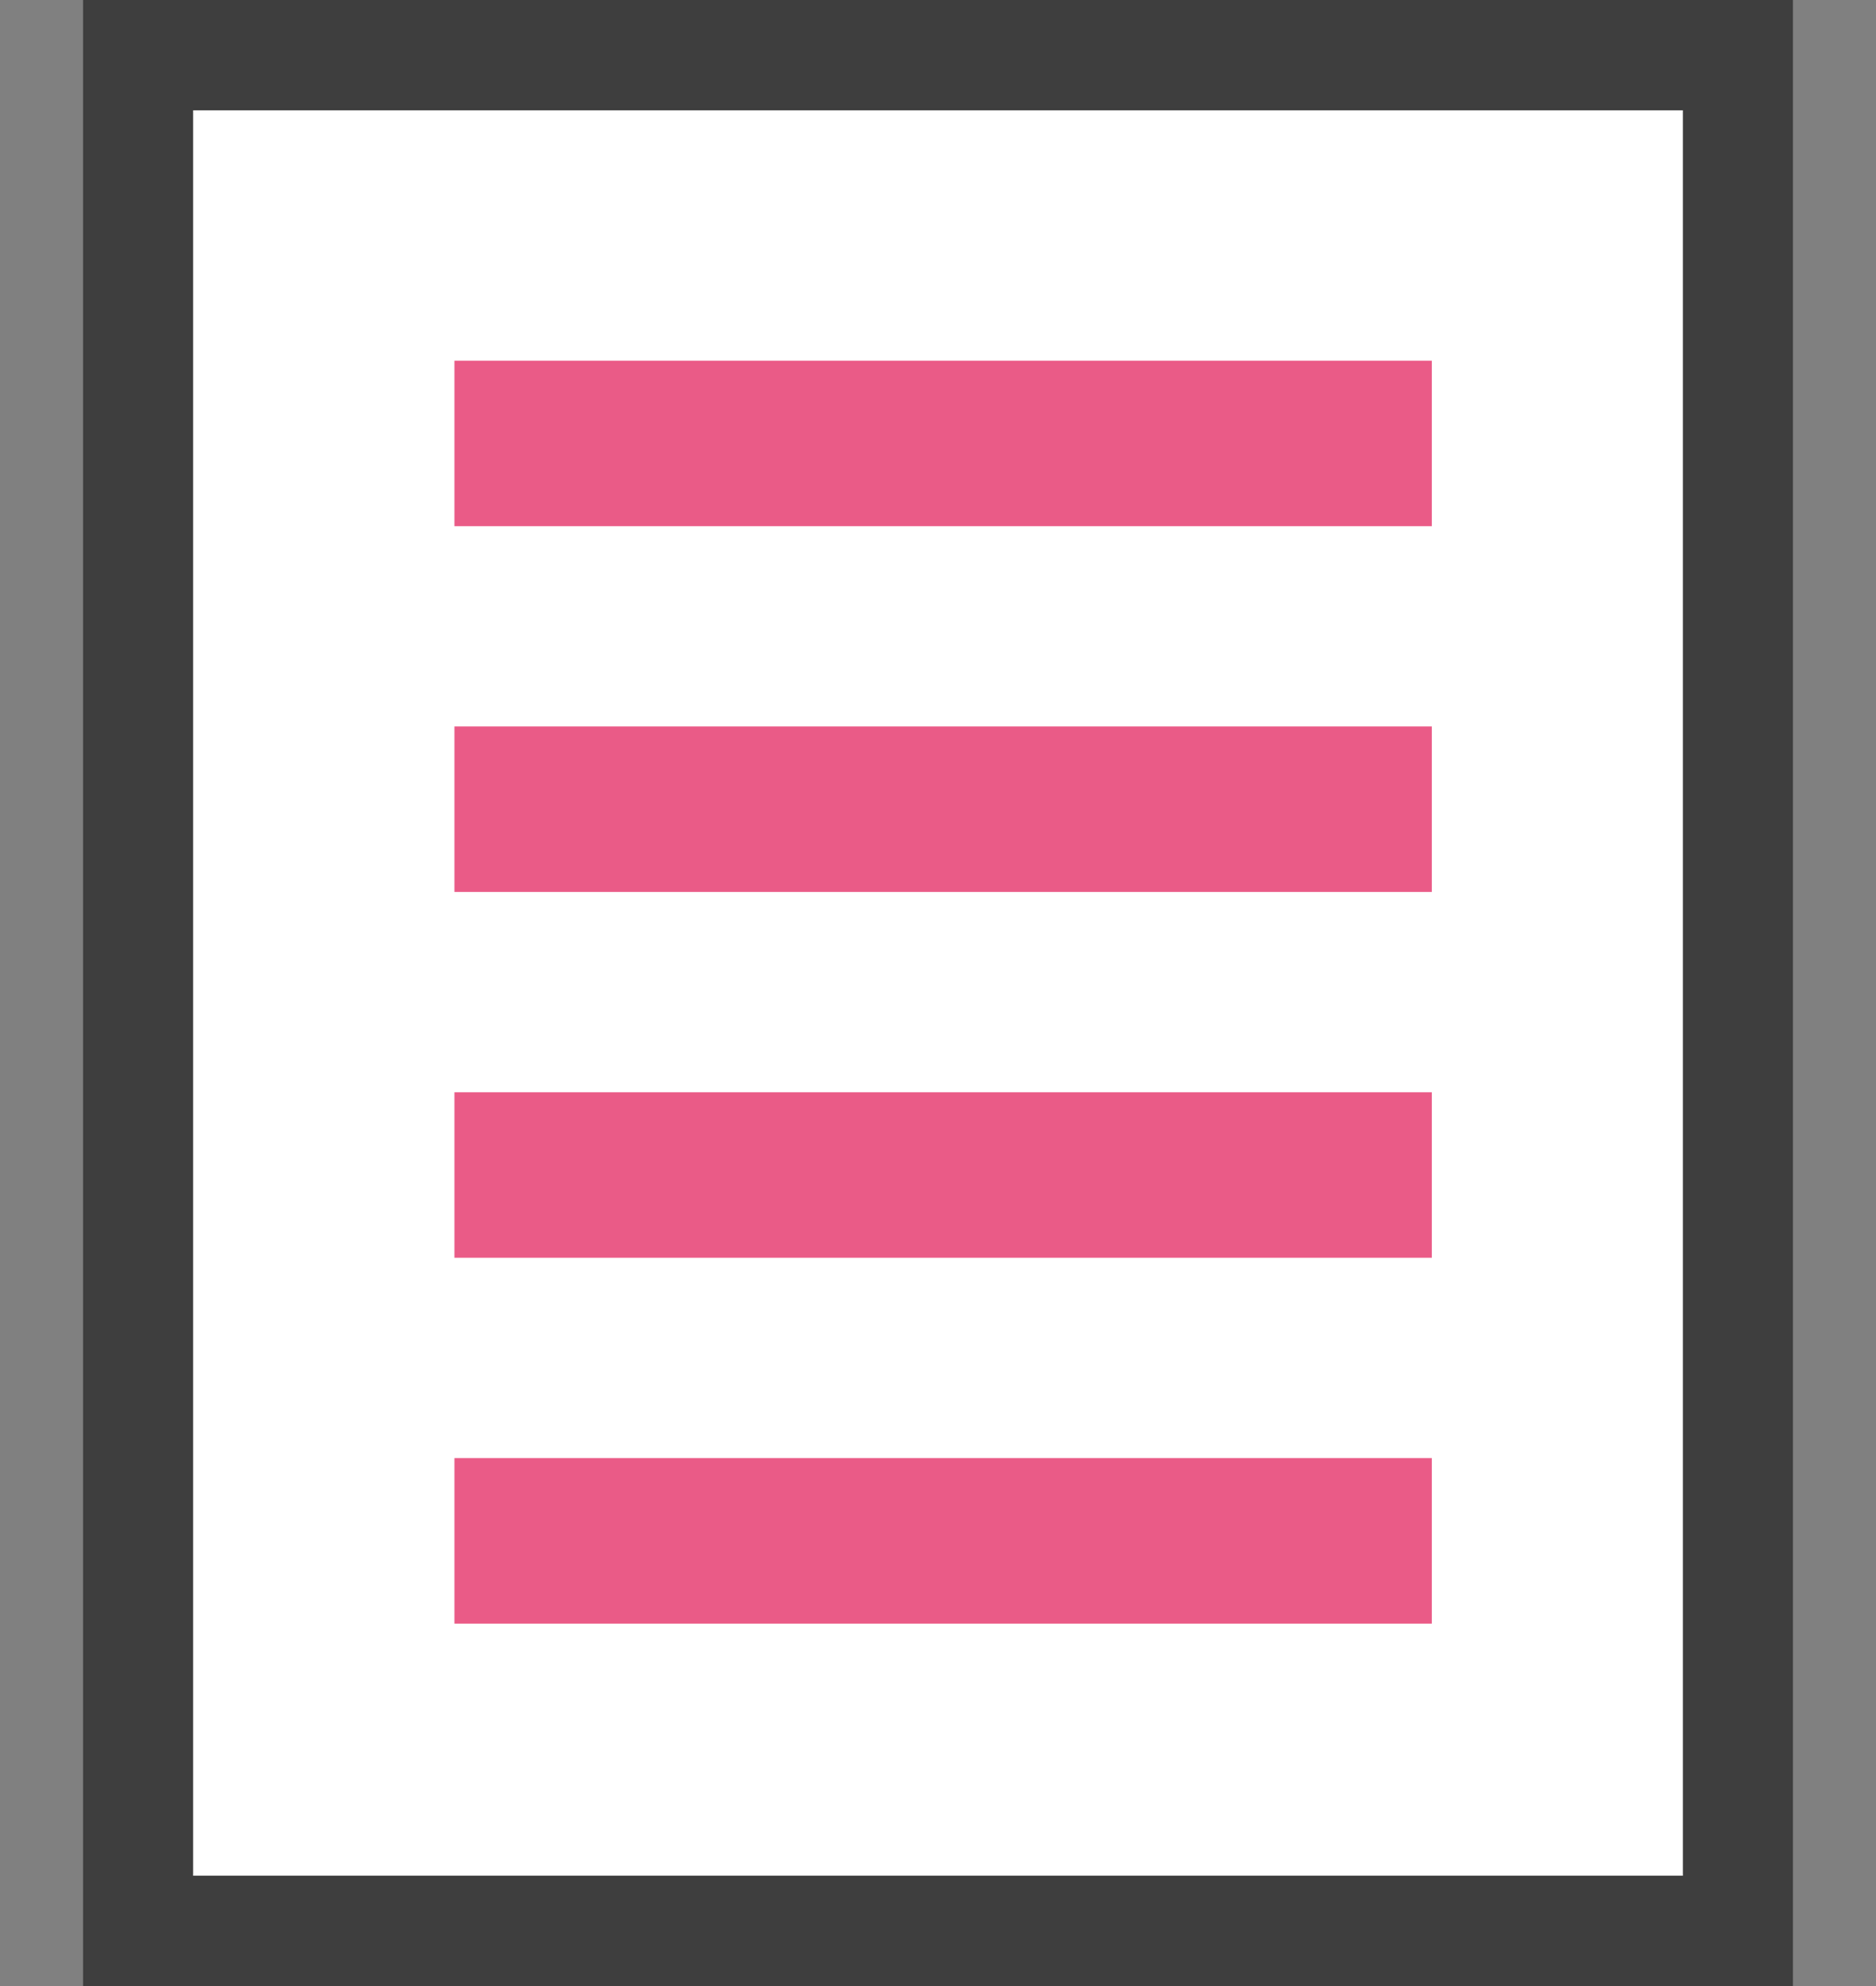
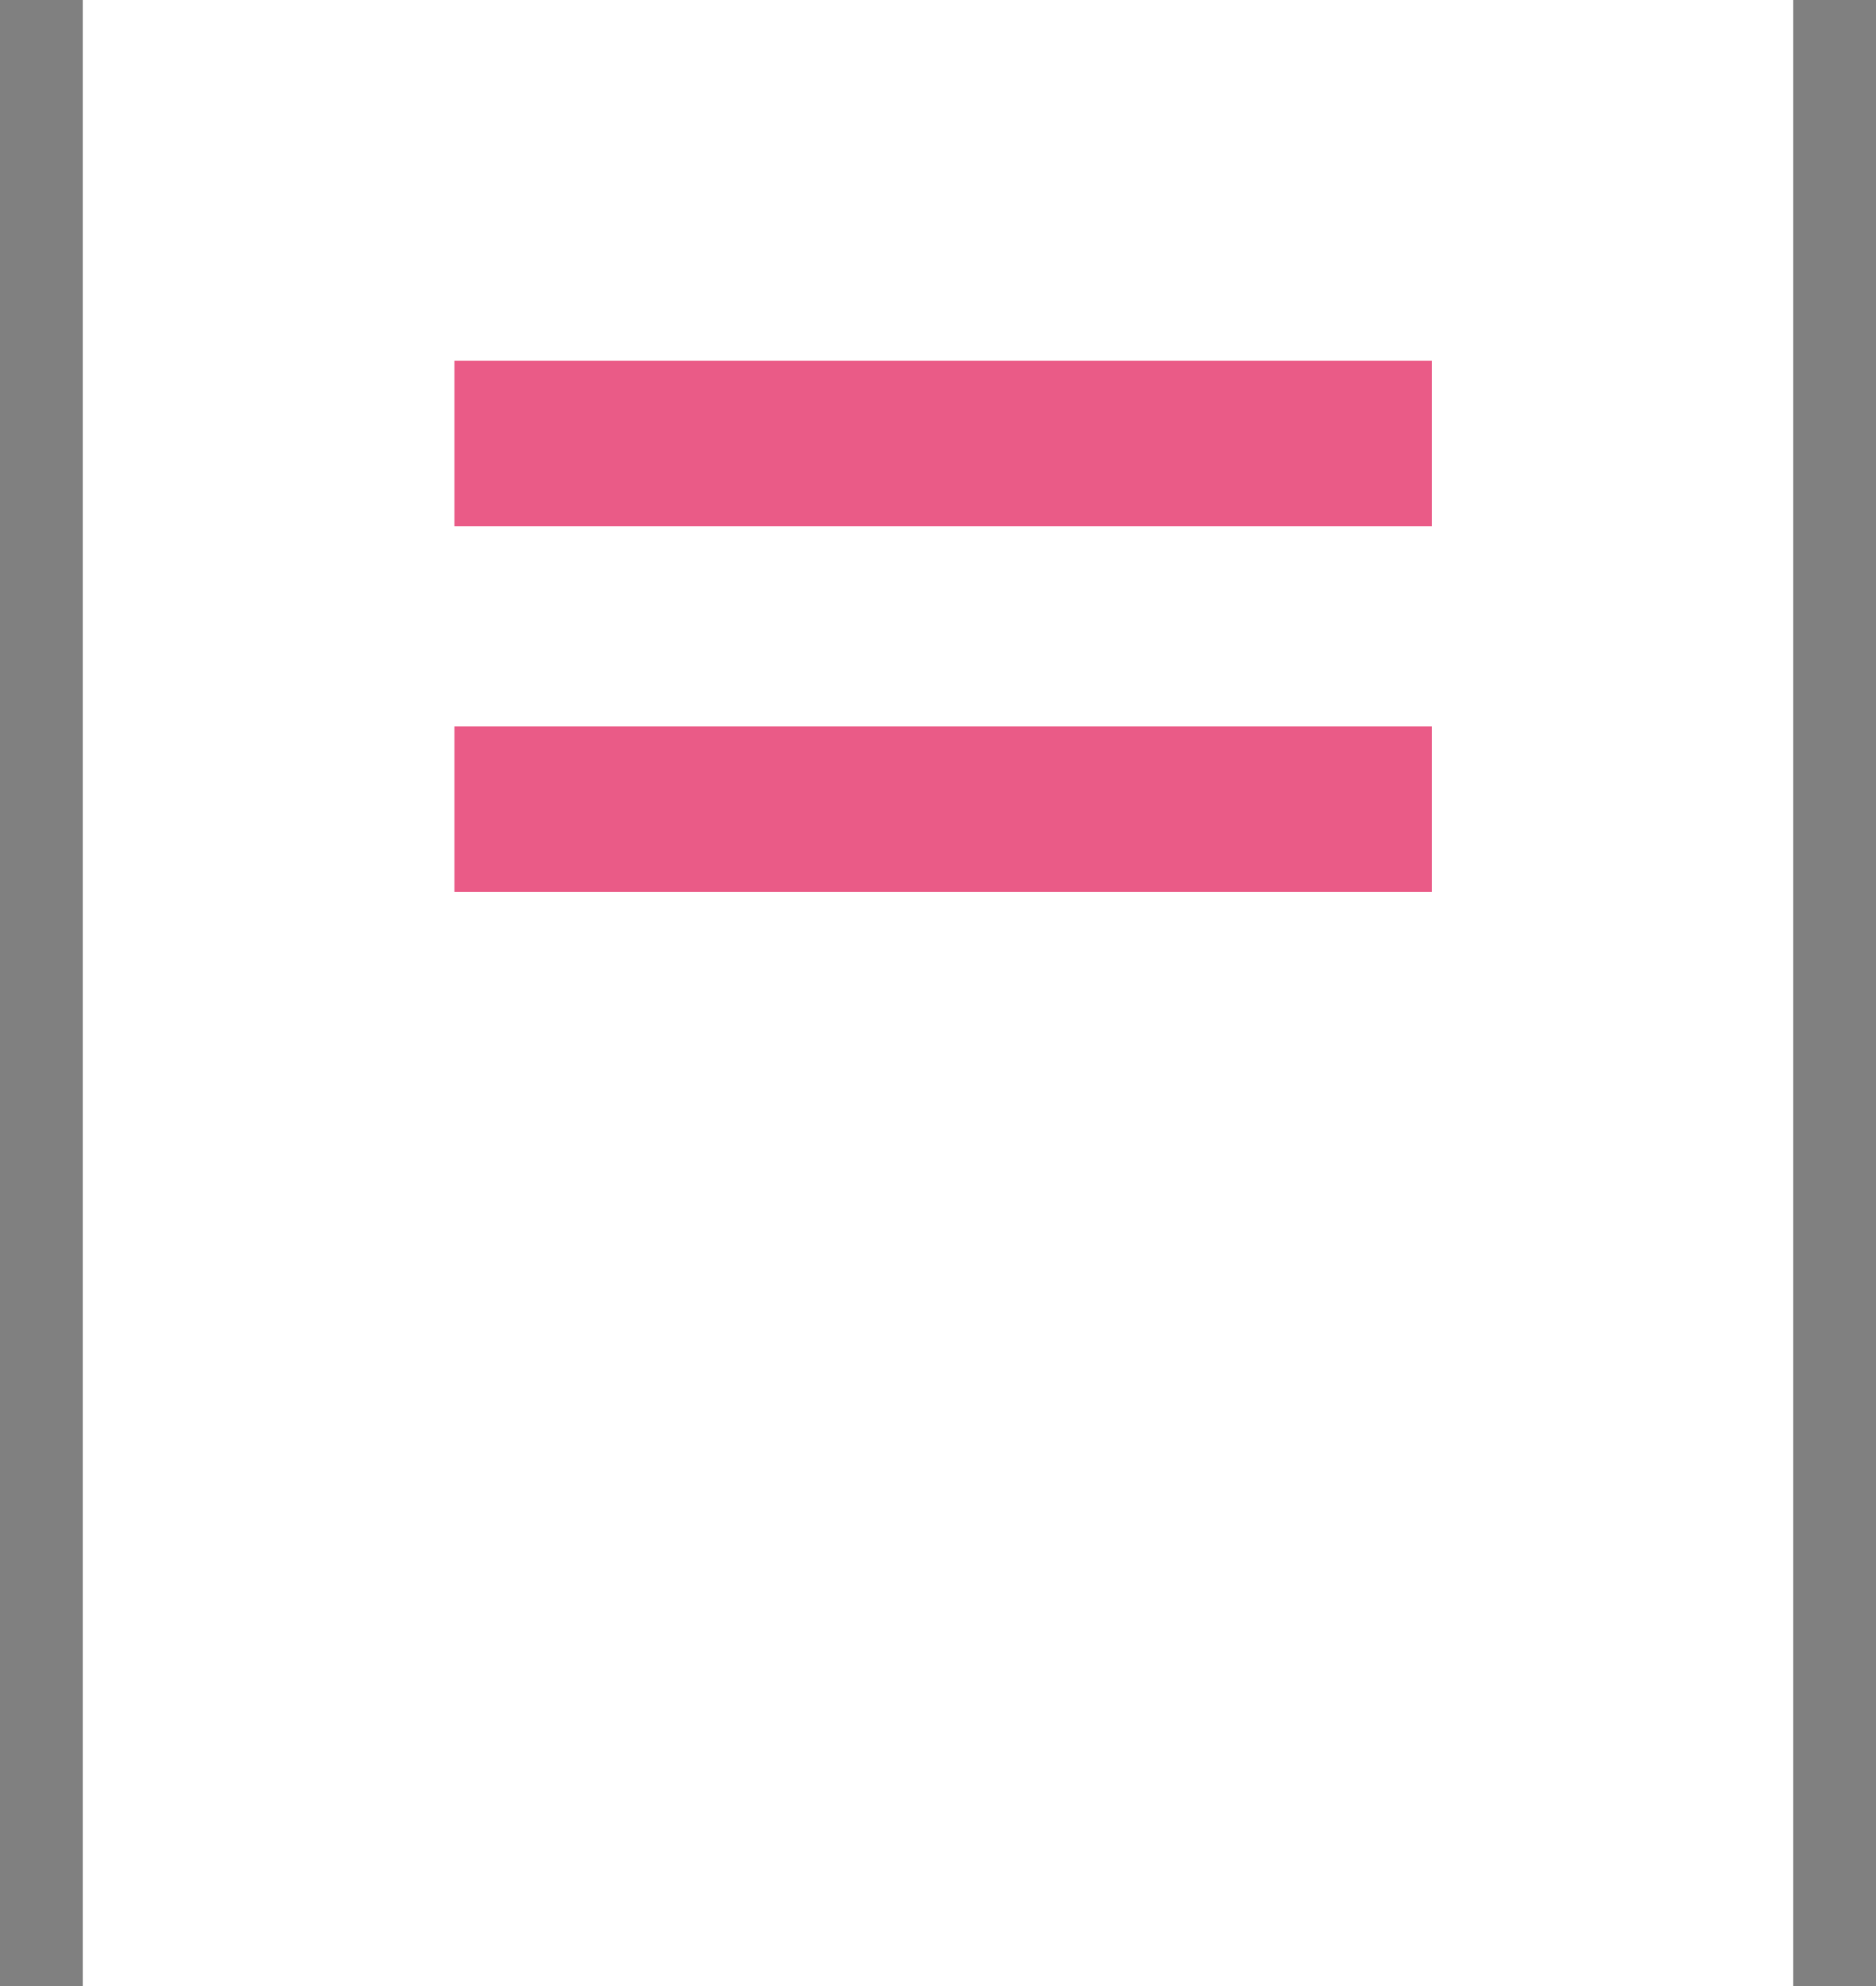
<svg xmlns="http://www.w3.org/2000/svg" width="34" height="36">
  <rect width="100%" height="100%" fill="#808080" stroke="none" />
  <defs>
    <clipPath id="a">
      <path data-name="長方形 2673" transform="translate(-6107.5 -19673.85)" fill="#fff" d="M0 0h34v36H0z" />
    </clipPath>
  </defs>
  <g data-name="マスクグループ 132" transform="translate(6107.5 19673.85)" clip-path="url(#a)">
    <g data-name="グループ 3097">
      <g data-name="長方形 1855" fill="#fff" stroke="#3e3e3e" stroke-width="2">
        <path d="M-6106-19673.85h31v36h-31z" stroke="none" />
-         <path fill="none" d="M-6105-19672.85h29v34h-29z" />
      </g>
      <path data-name="パス 17884" d="M-6099.264-19665.812h17.714" fill="none" stroke="#ea5b87" stroke-width="3" />
      <path data-name="パス 17885" d="M-6099.264-19659.182h17.714" fill="none" stroke="#ea5b87" stroke-width="3" />
-       <path data-name="パス 17886" d="M-6099.264-19652.551h17.714" fill="none" stroke="#ea5b87" stroke-width="3" />
-       <path data-name="パス 17887" d="M-6099.264-19645.92h17.714" fill="none" stroke="#ea5b87" stroke-width="3" />
    </g>
  </g>
</svg>